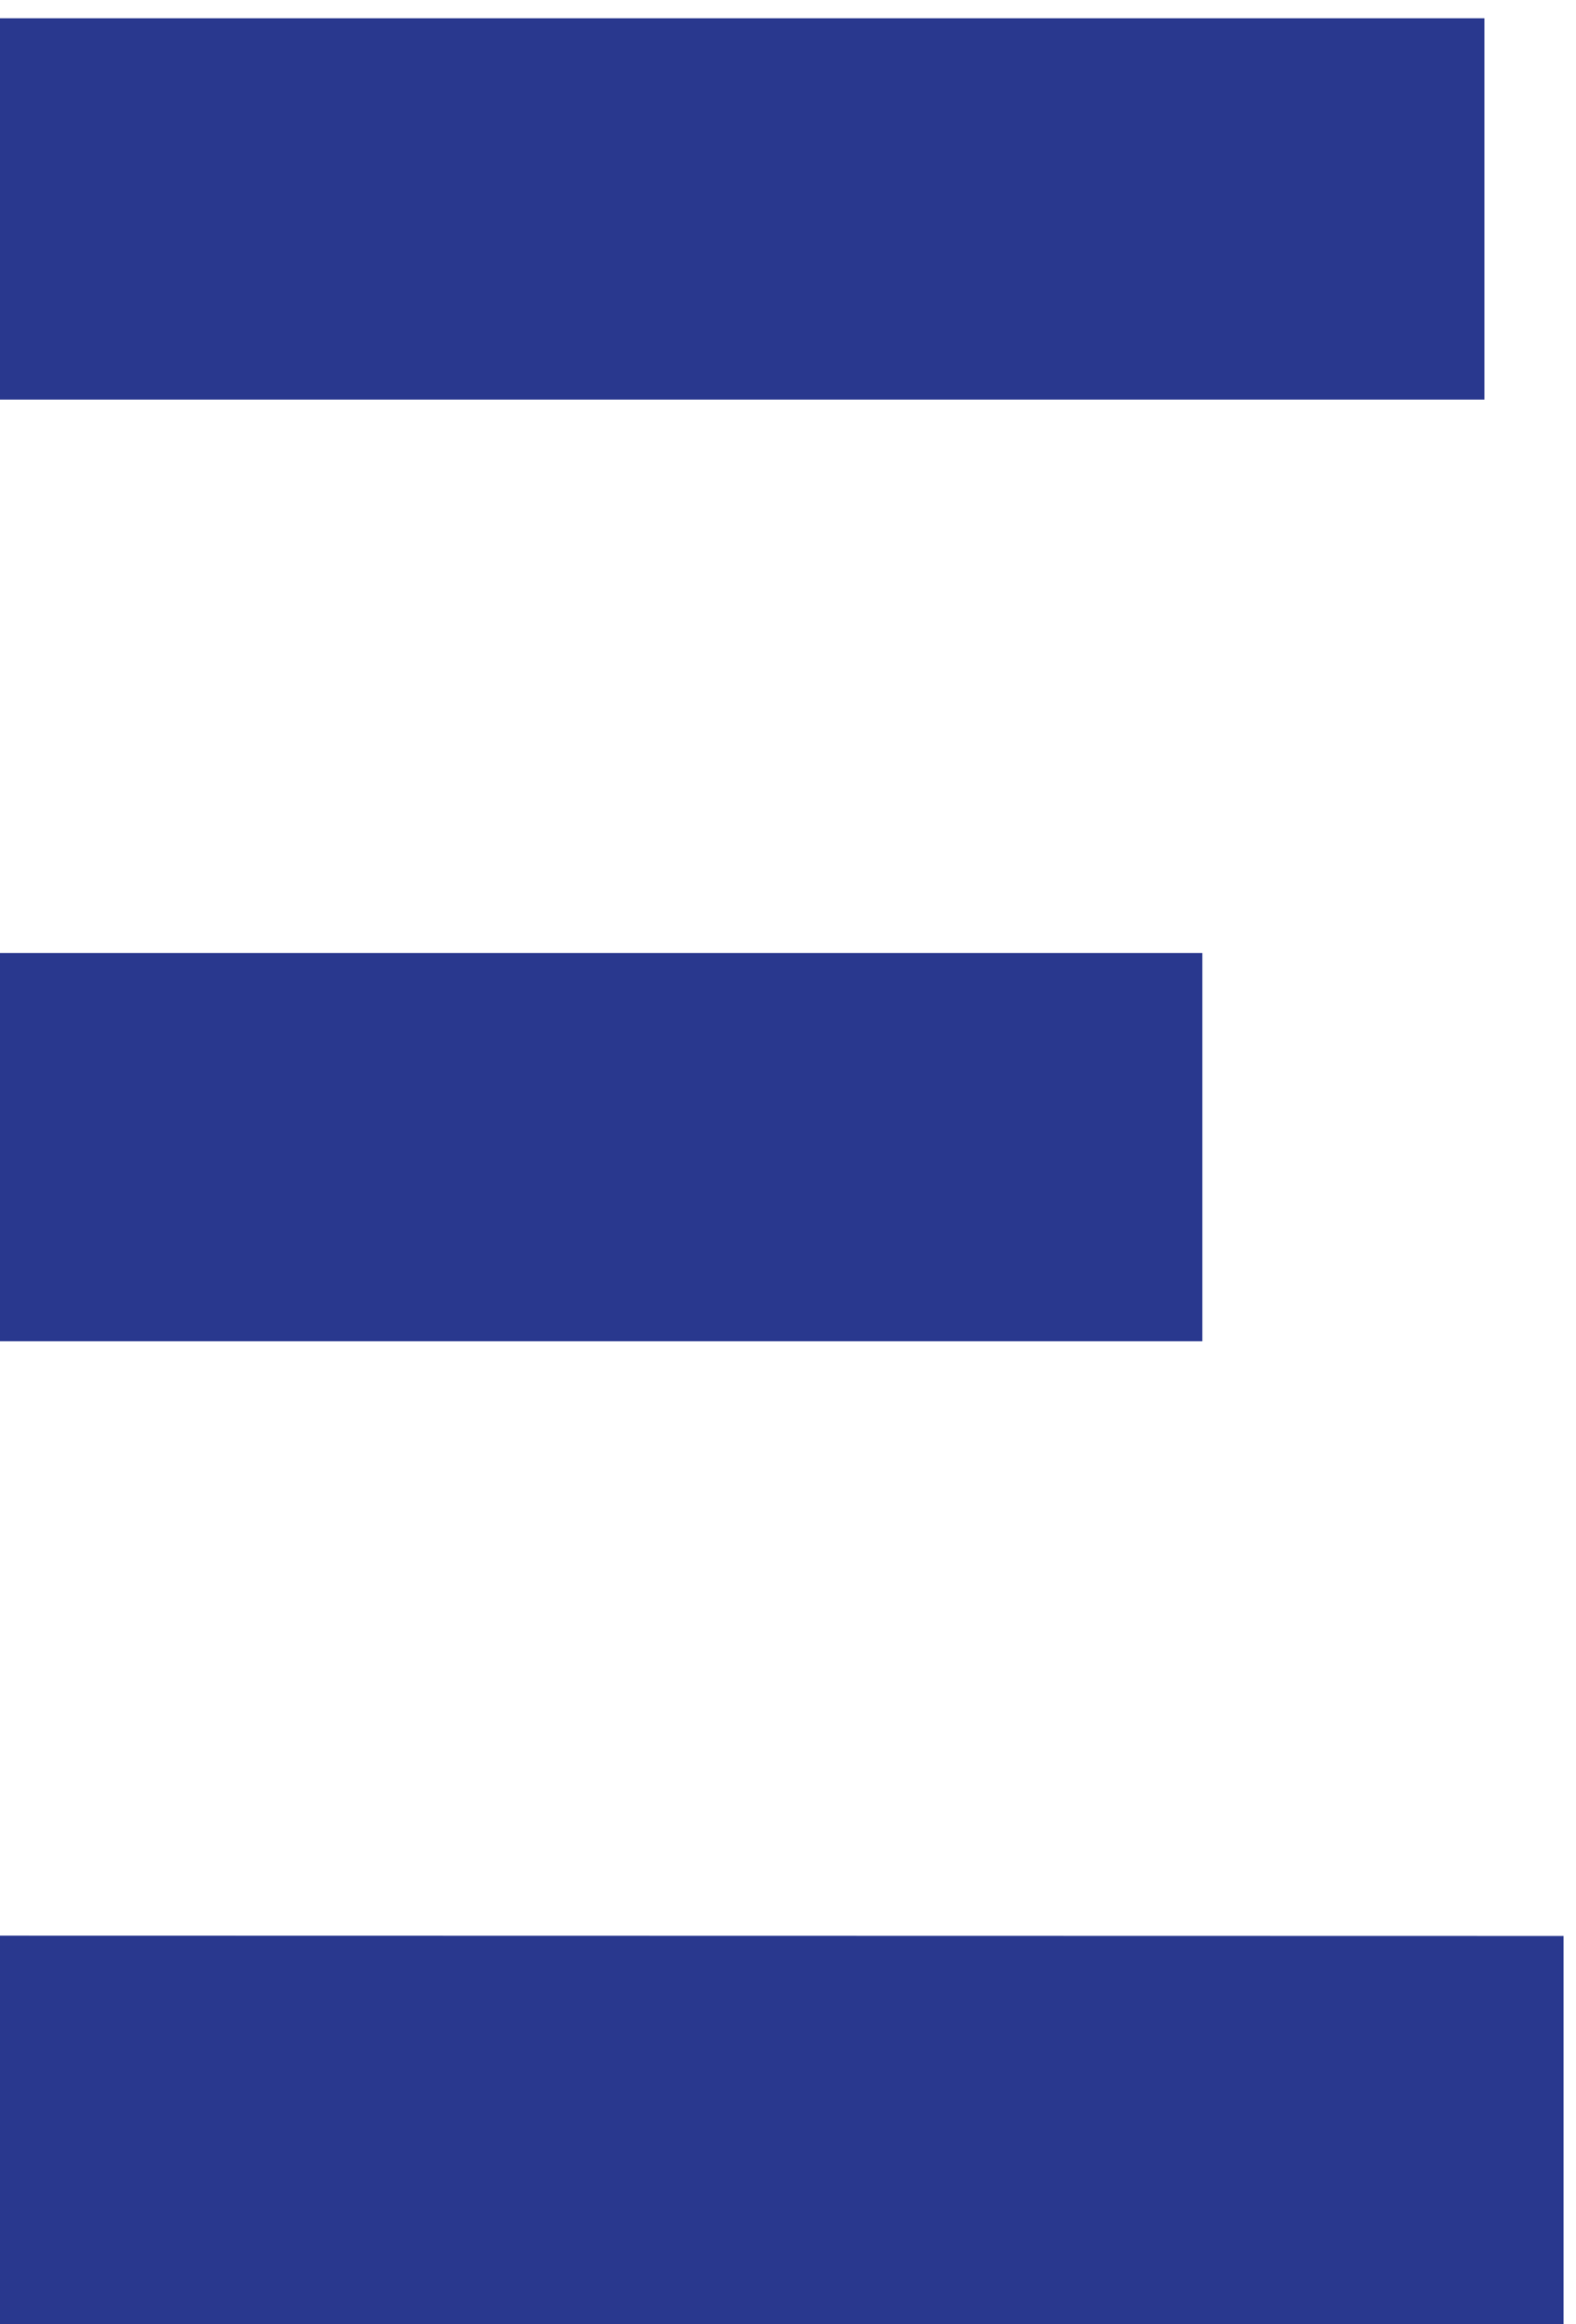
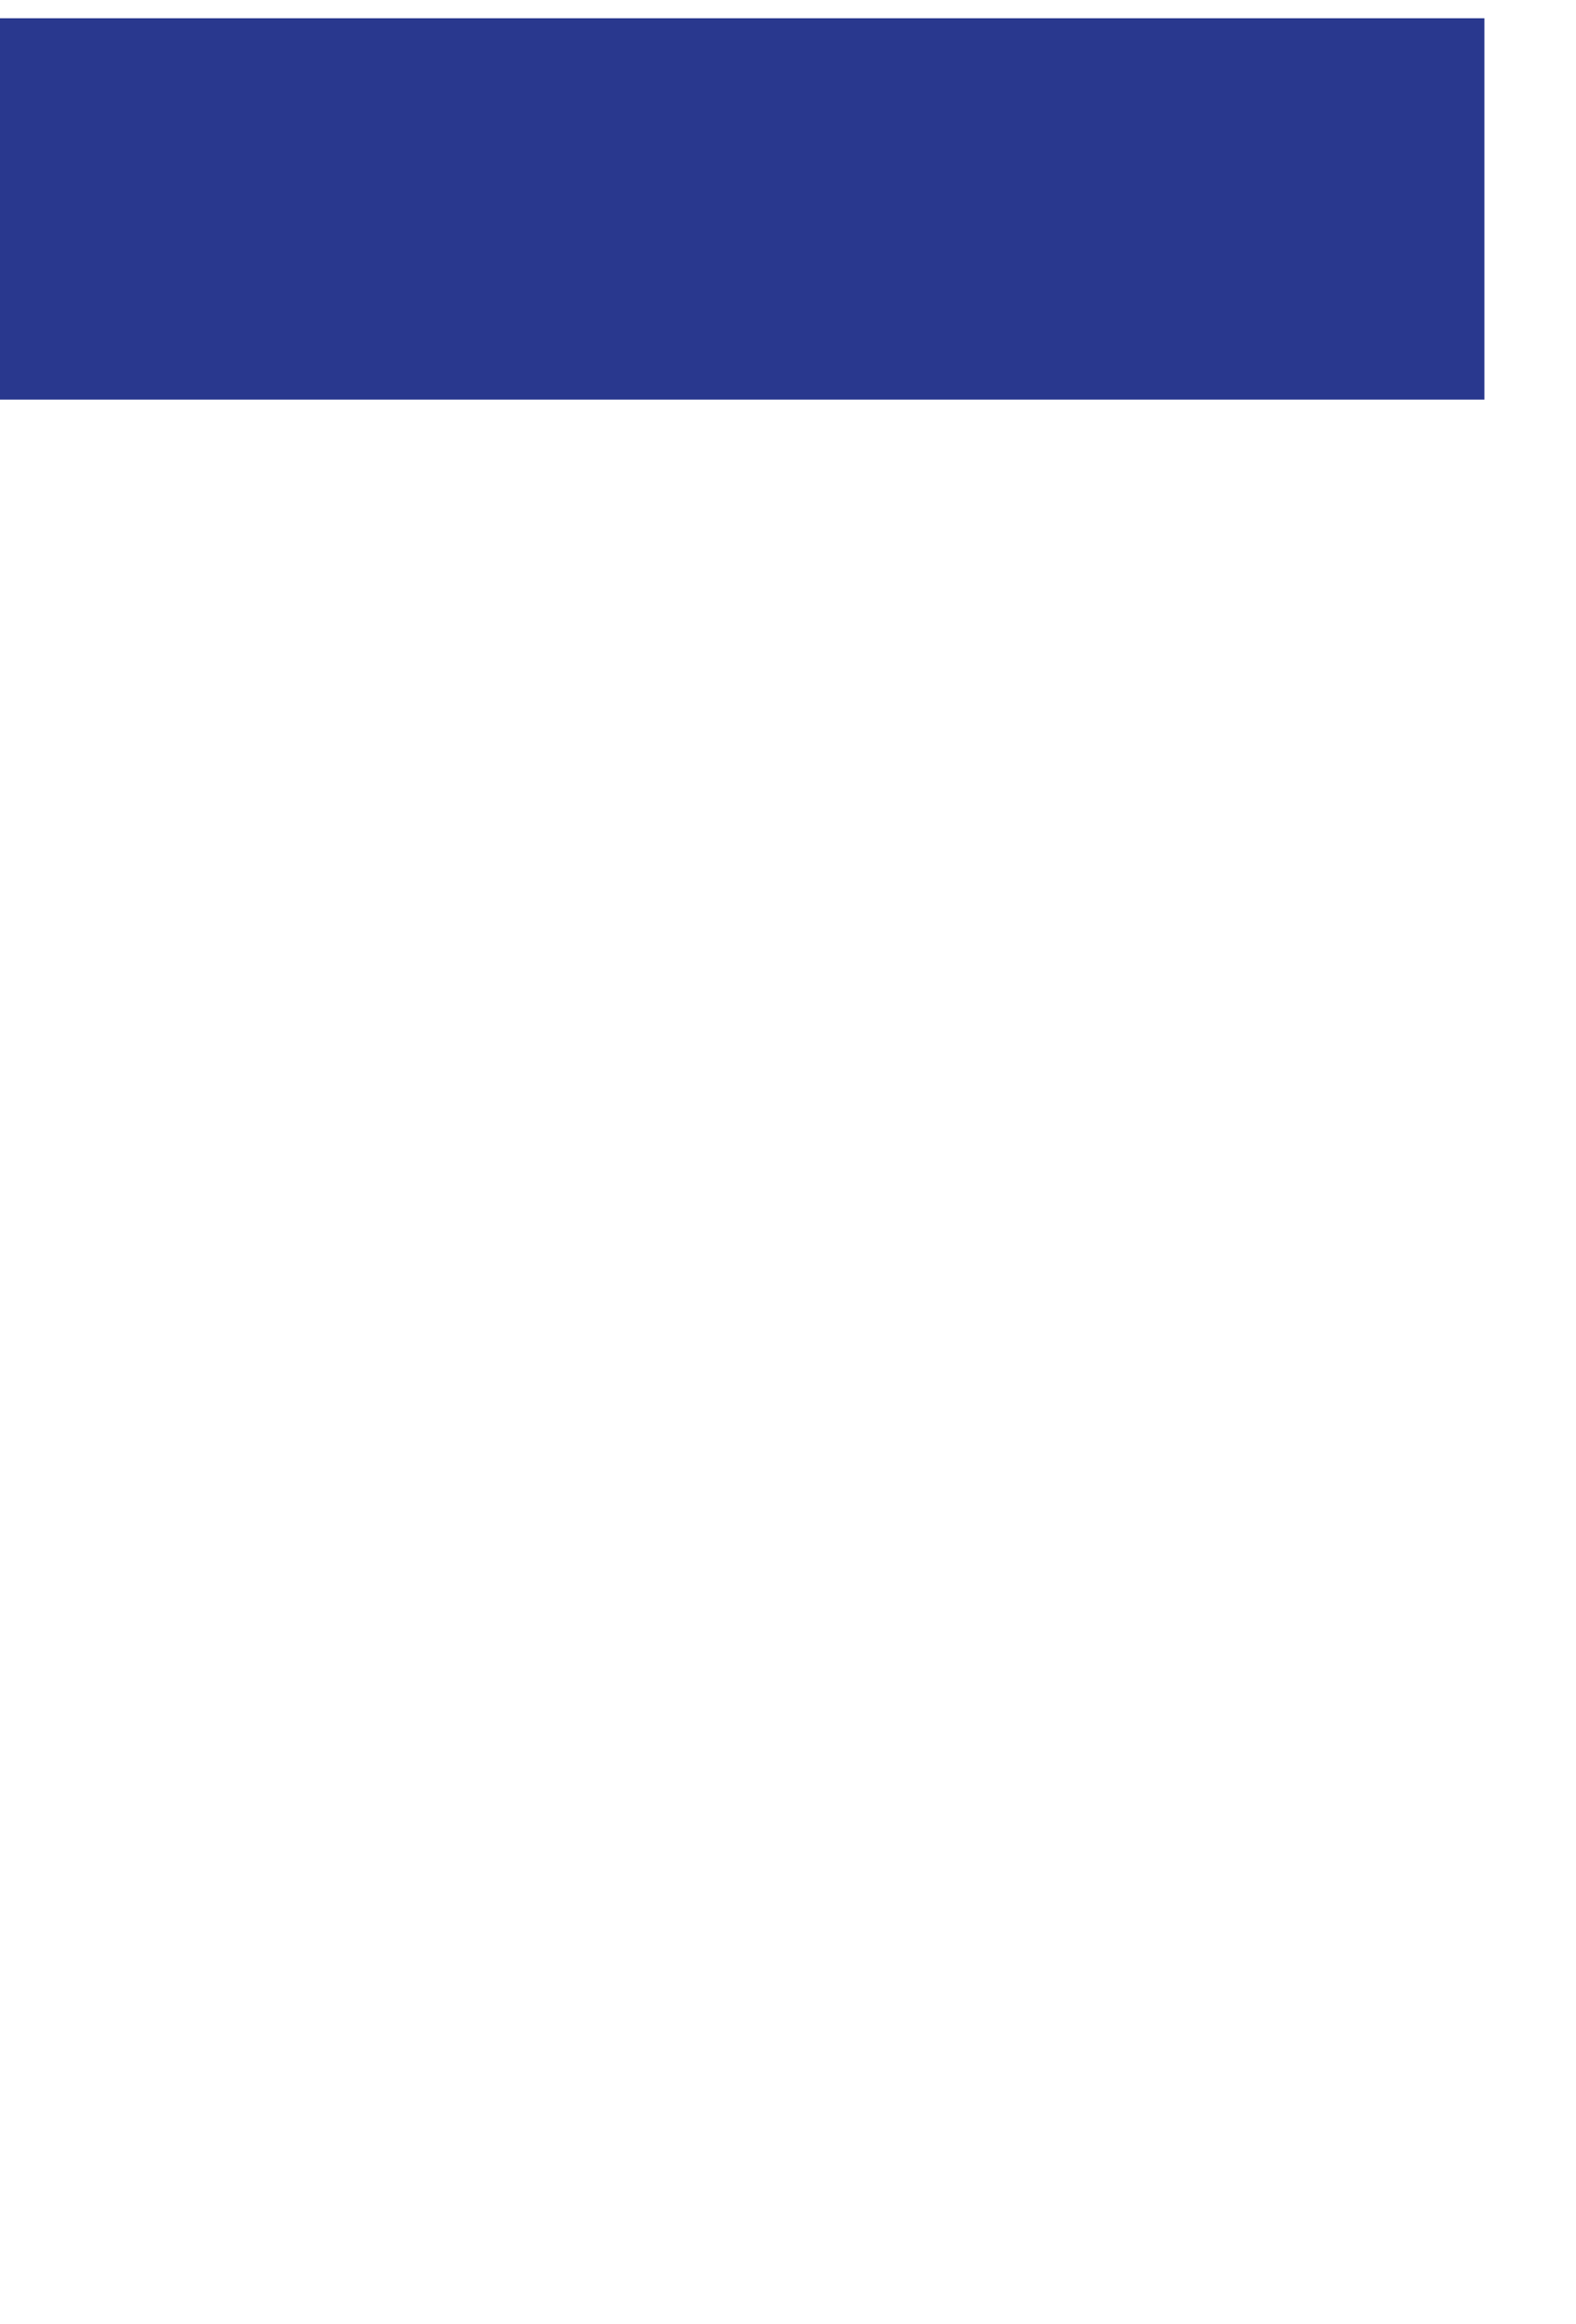
<svg xmlns="http://www.w3.org/2000/svg" xmlns:ns1="http://sodipodi.sourceforge.net/DTD/sodipodi-0.dtd" xmlns:ns2="http://www.inkscape.org/namespaces/inkscape" width="6.756mm" height="9.964mm" viewBox="0 0 6.756 9.964" version="1.1" id="svg5" xml:space="preserve">
  <ns1:namedview id="namedview7" pagecolor="#ffffff" bordercolor="#000000" borderopacity="0.25" ns2:showpageshadow="2" ns2:pageopacity="0.0" ns2:pagecheckerboard="0" ns2:deskcolor="#d1d1d1" ns2:document-units="mm" showgrid="false" />
  <defs id="defs2" />
  <g id="g19" transform="matrix(0.035,0,0,-0.035,0,9.964)">
-     <path d="M 147.266,120.387 H 0 v 47.566 h 147.266 v -47.566" style="fill:#29388e;fill-opacity:1;fill-rule:nonzero;stroke:none" id="path21" />
    <path d="m 181.809,235.738 v 46.711 H 0 v -46.711 h 181.809" style="fill:#29388e;fill-opacity:1;fill-rule:nonzero;stroke:none" id="path23" />
-     <path d="M 0,47.578 V 0 H 191.504 V 47.539 L 0,47.578" style="fill:#29388e;fill-opacity:1;fill-rule:nonzero;stroke:none" id="path25" />
  </g>
</svg>